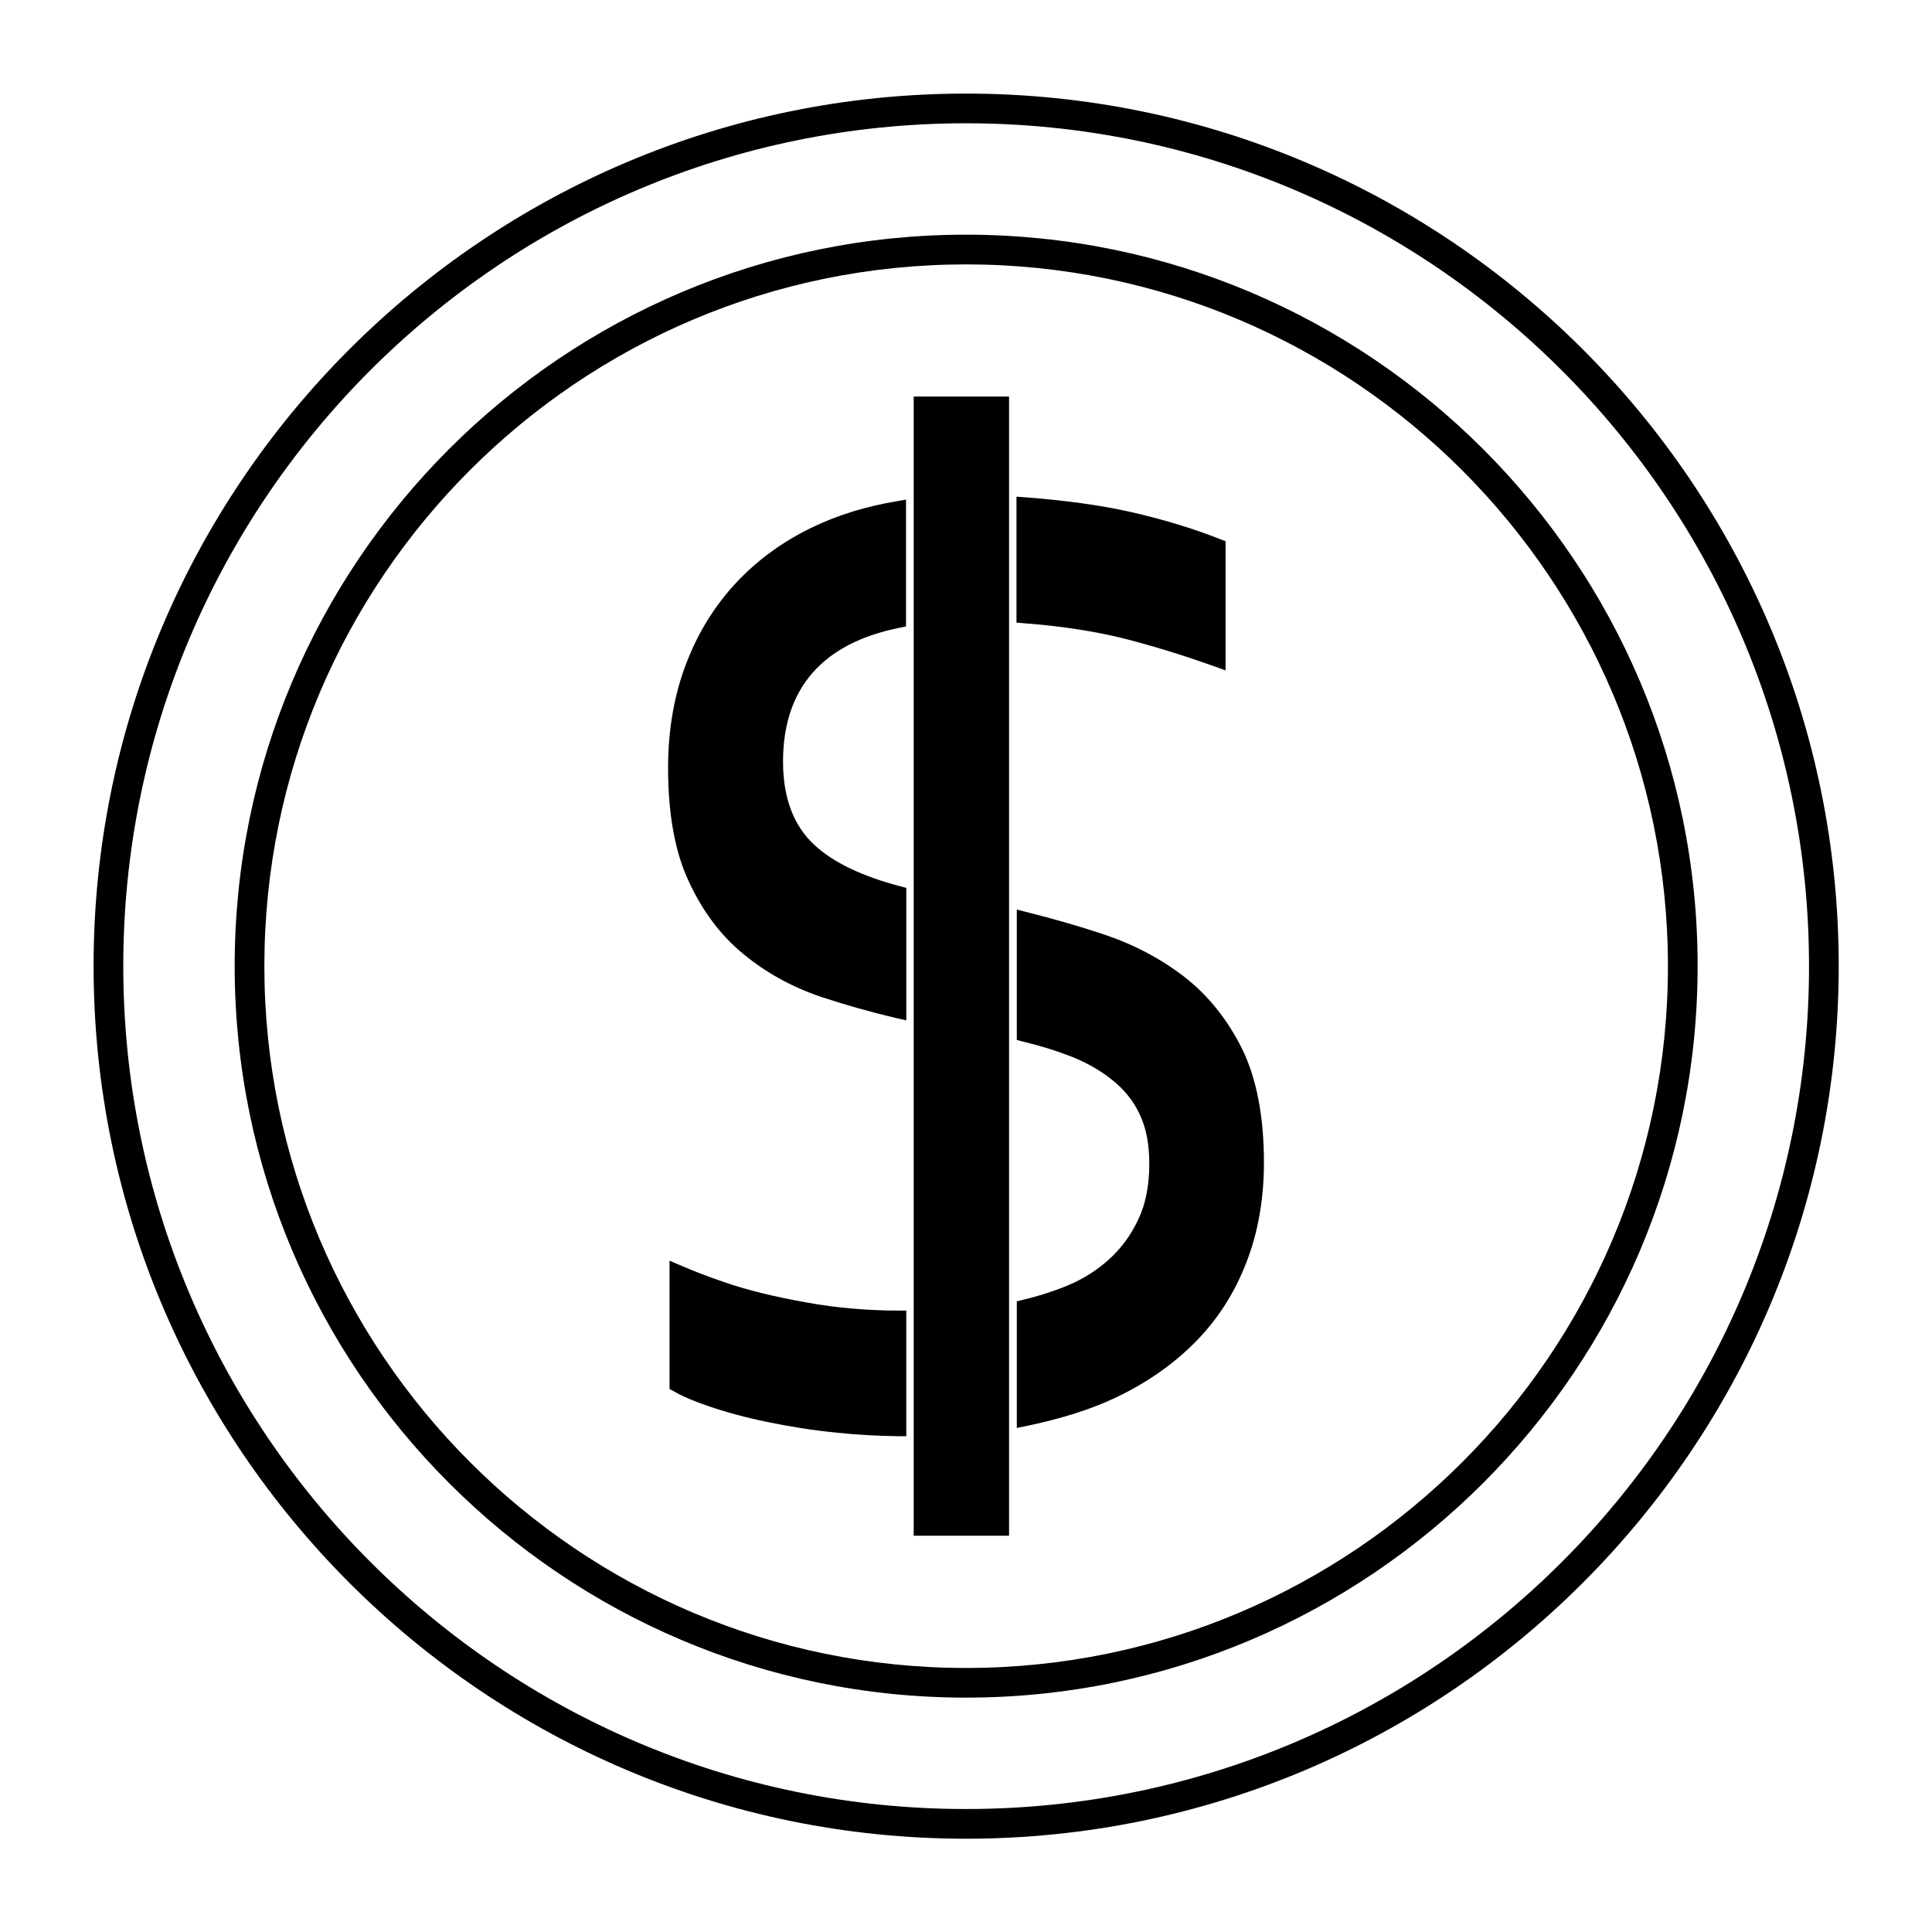
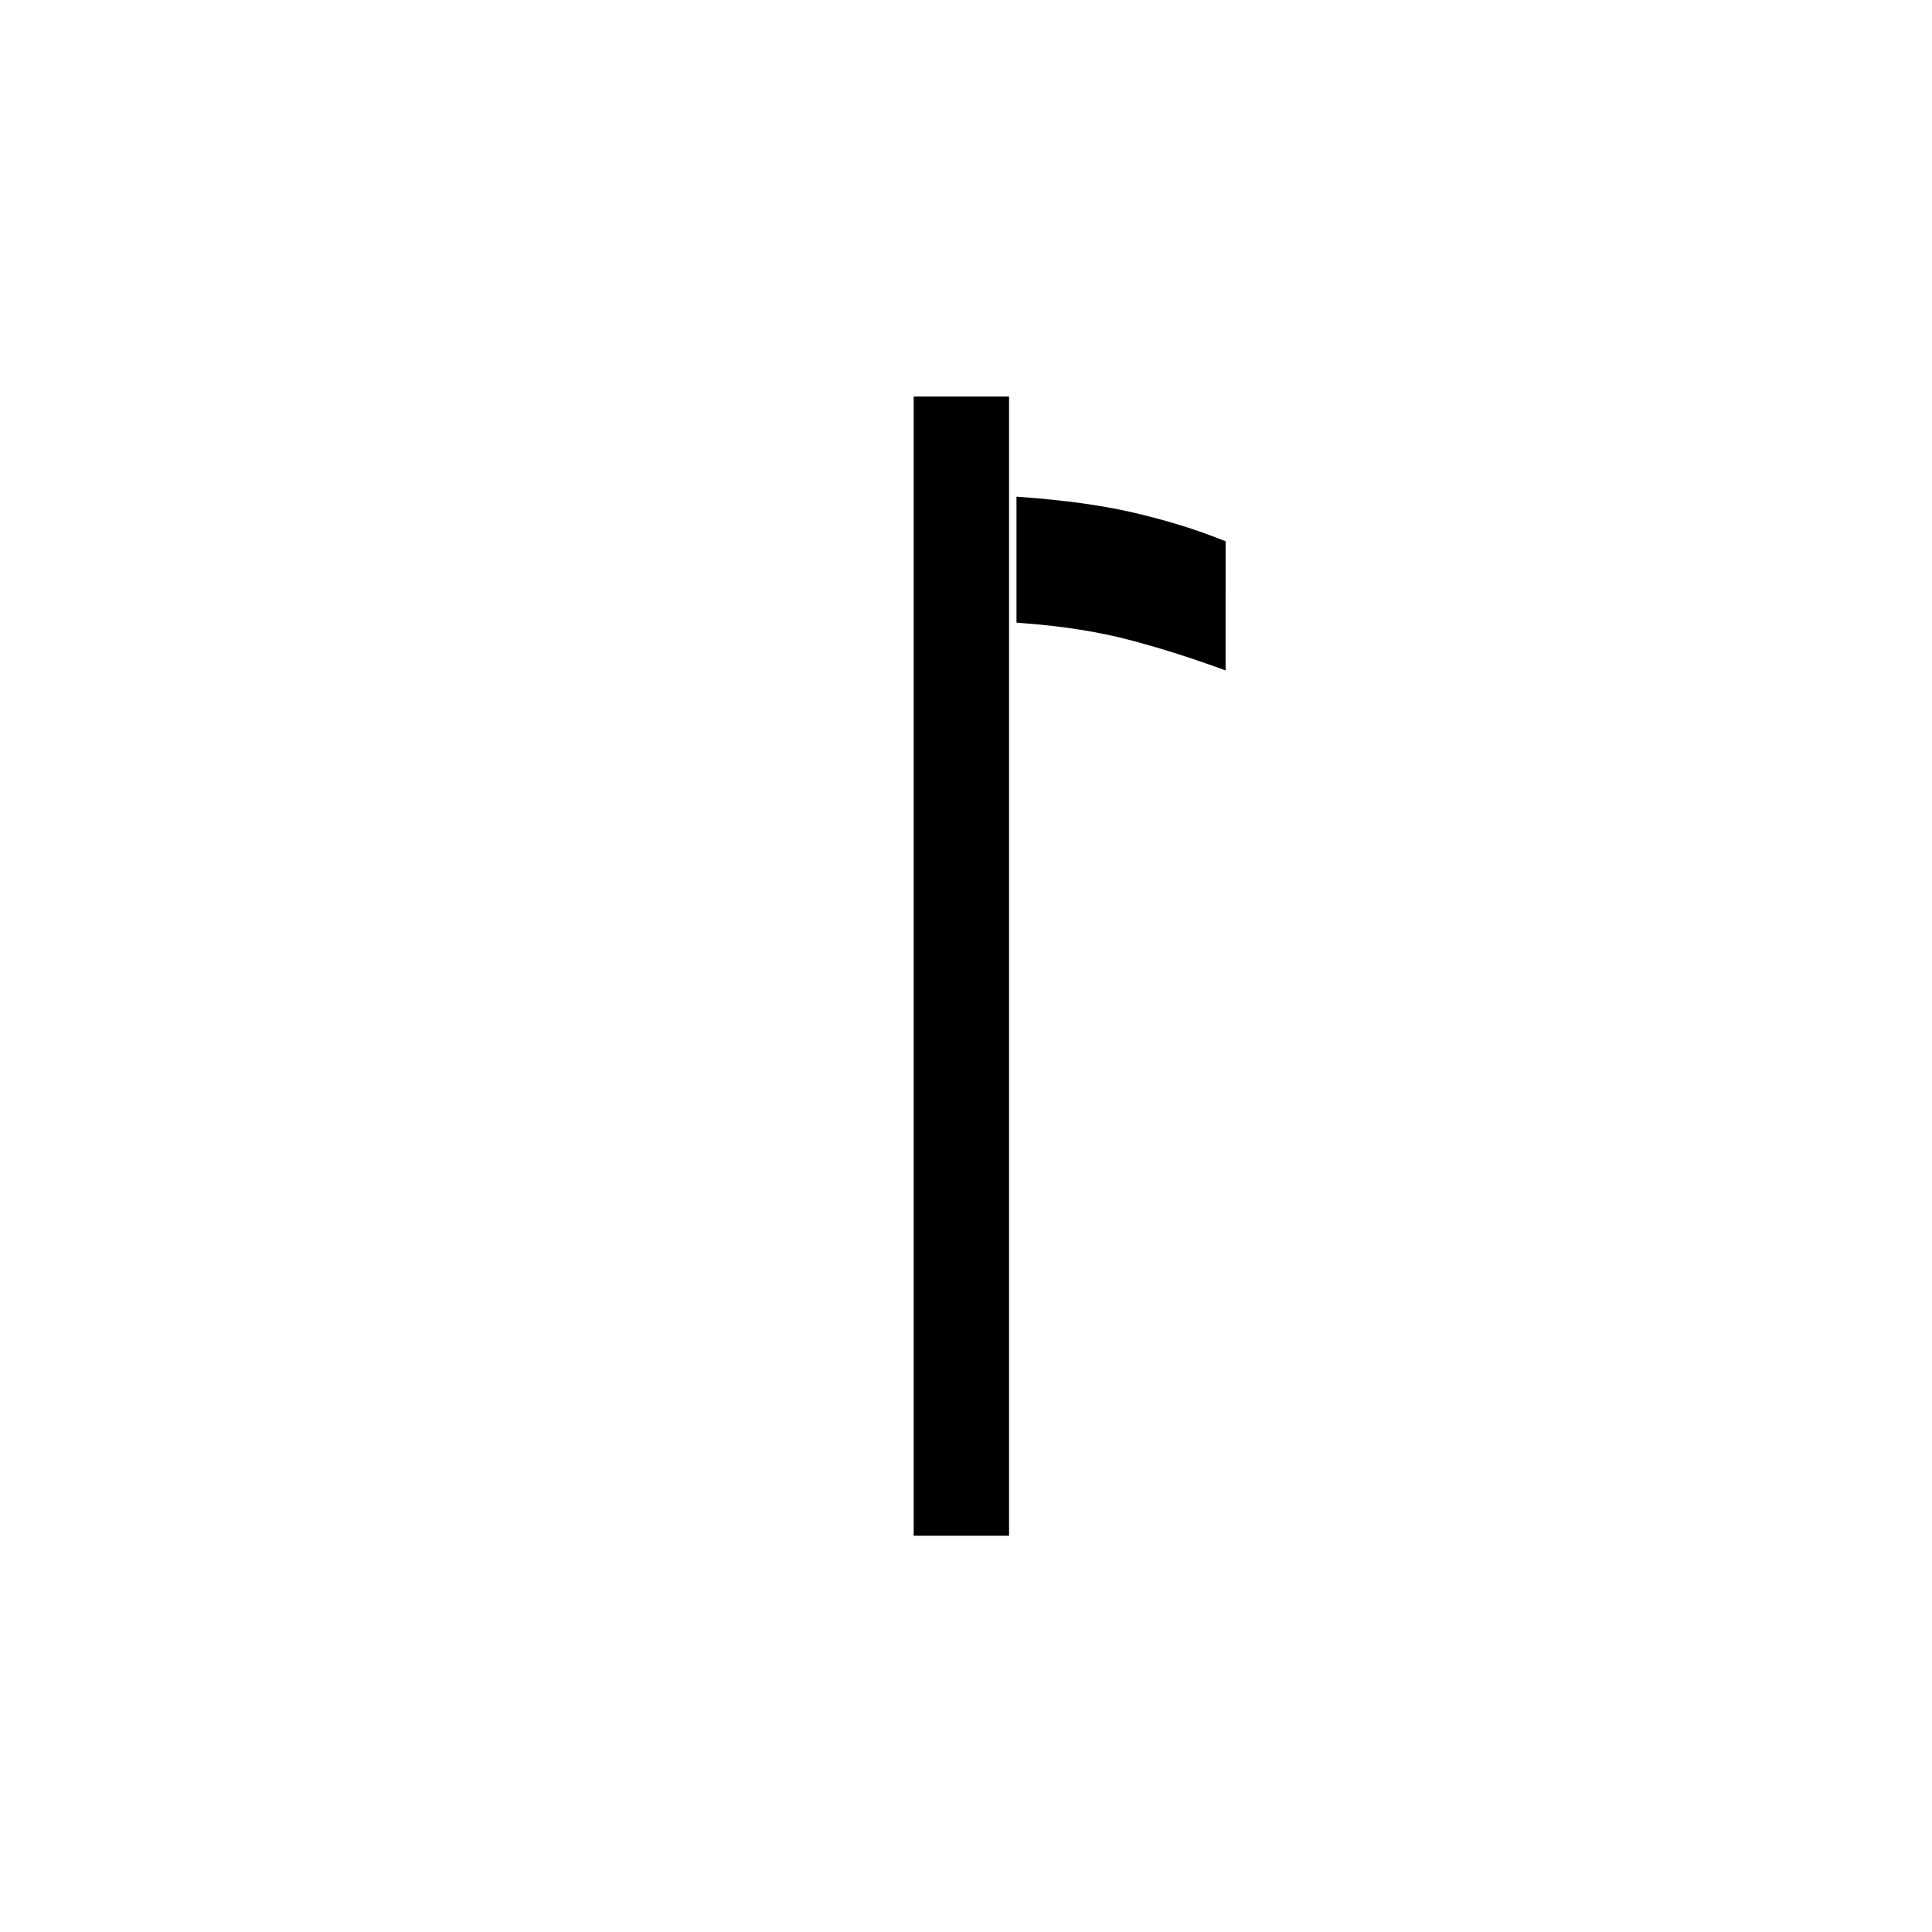
<svg xmlns="http://www.w3.org/2000/svg" fill="#000000" width="800px" height="800px" version="1.1" viewBox="144 144 512 512">
  <g>
-     <path d="m400 593.89c106.9 0 193.89-86.984 193.89-193.89s-86.984-193.81-193.89-193.81-193.81 86.91-193.81 193.81 86.91 193.89 193.81 193.89zm0-379.82c102.57 0 186.02 83.445 186.02 186.02s-83.445 185.94-186.02 185.94c-102.57 0-185.94-83.445-185.94-186.02 0-102.57 83.363-185.94 185.94-185.94z" />
    <path d="m443.21 313.56c7.793 2.047 15.508 4.488 22.984 7.164l2.598 0.945 0.004-34.242-1.258-0.473c-7.32-2.914-15.43-5.352-24.09-7.32-8.109-1.812-17.555-3.07-27.945-3.856l-2.125-0.16v33.379l1.812 0.156c10.465 0.785 19.914 2.281 28.02 4.406z" />
-     <path d="m357.88 489.19c-8.5-1.496-15.902-3.305-22.043-5.434-4.328-1.496-8.266-2.992-11.652-4.488l-2.754-1.18v34.008l1.023 0.551c2.441 1.418 5.59 2.754 9.367 4.016 4.566 1.574 9.762 2.992 15.508 4.172 5.746 1.18 11.887 2.203 18.422 2.832 5.117 0.551 10.469 0.867 16.453 0.945h1.969v-33.297h-1.969c-8.344 0-16.531-0.707-24.324-2.125z" />
-     <path d="m341.04 396.85c5.984 4.961 12.91 8.738 20.547 11.336 6.219 2.047 12.754 3.938 20.152 5.668l2.441 0.551v-35.109l-1.496-0.395c-10.234-2.676-17.949-6.375-22.906-11.02-5.512-5.117-8.266-12.516-8.266-22.043 0-19.445 10.469-31.41 31.016-35.504l1.574-0.316v-33.613l-2.281 0.395c-8.188 1.34-15.824 3.699-22.516 6.926-7.871 3.777-14.641 8.738-20.23 14.719-5.59 5.984-10.078 13.145-13.227 21.41-3.148 8.188-4.801 17.477-4.801 27.629 0 12.203 1.812 22.355 5.512 30.148 3.617 7.883 8.5 14.336 14.48 19.219z" />
    <path d="m386.14 249.09h25.27v301.89h-25.27z" />
-     <path d="m439.83 514.3c8.109-3.856 15.191-8.816 21.02-14.719 5.824-5.902 10.312-12.91 13.383-20.859 3.148-7.949 4.723-16.926 4.723-26.688 0-12.121-1.969-22.277-5.746-29.992-3.856-7.793-8.973-14.168-15.191-19.051-6.297-4.879-13.461-8.66-21.41-11.336-6.375-2.125-13.145-4.094-20.703-5.984l-2.441-0.629v34.559l1.496 0.395c4.879 1.18 8.895 2.441 12.359 3.777 4.328 1.652 8.109 3.777 11.258 6.297 3.227 2.519 5.746 5.59 7.398 9.133 1.73 3.543 2.598 7.949 2.598 13.145 0 5.746-0.945 10.707-2.914 14.801-1.891 4.094-4.488 7.637-7.793 10.629-3.227 2.914-7.086 5.352-11.414 7.086-3.305 1.34-7.086 2.598-11.492 3.621l-1.496 0.395v33.535l2.363-0.473c9.125-1.895 17.312-4.414 24.004-7.641z" />
-     <path d="m400 631.28c127.53 0 231.28-103.75 231.28-231.28-0.004-127.52-103.76-231.2-231.28-231.2-127.53 0-231.2 103.68-231.2 231.2 0 127.52 103.68 231.28 231.2 231.28zm0-454.61c123.2 0 223.41 100.21 223.41 223.41 0 123.2-100.21 223.33-223.41 223.33-123.2 0-223.33-100.21-223.33-223.41 0-123.2 100.13-223.33 223.33-223.33z" />
  </g>
</svg>